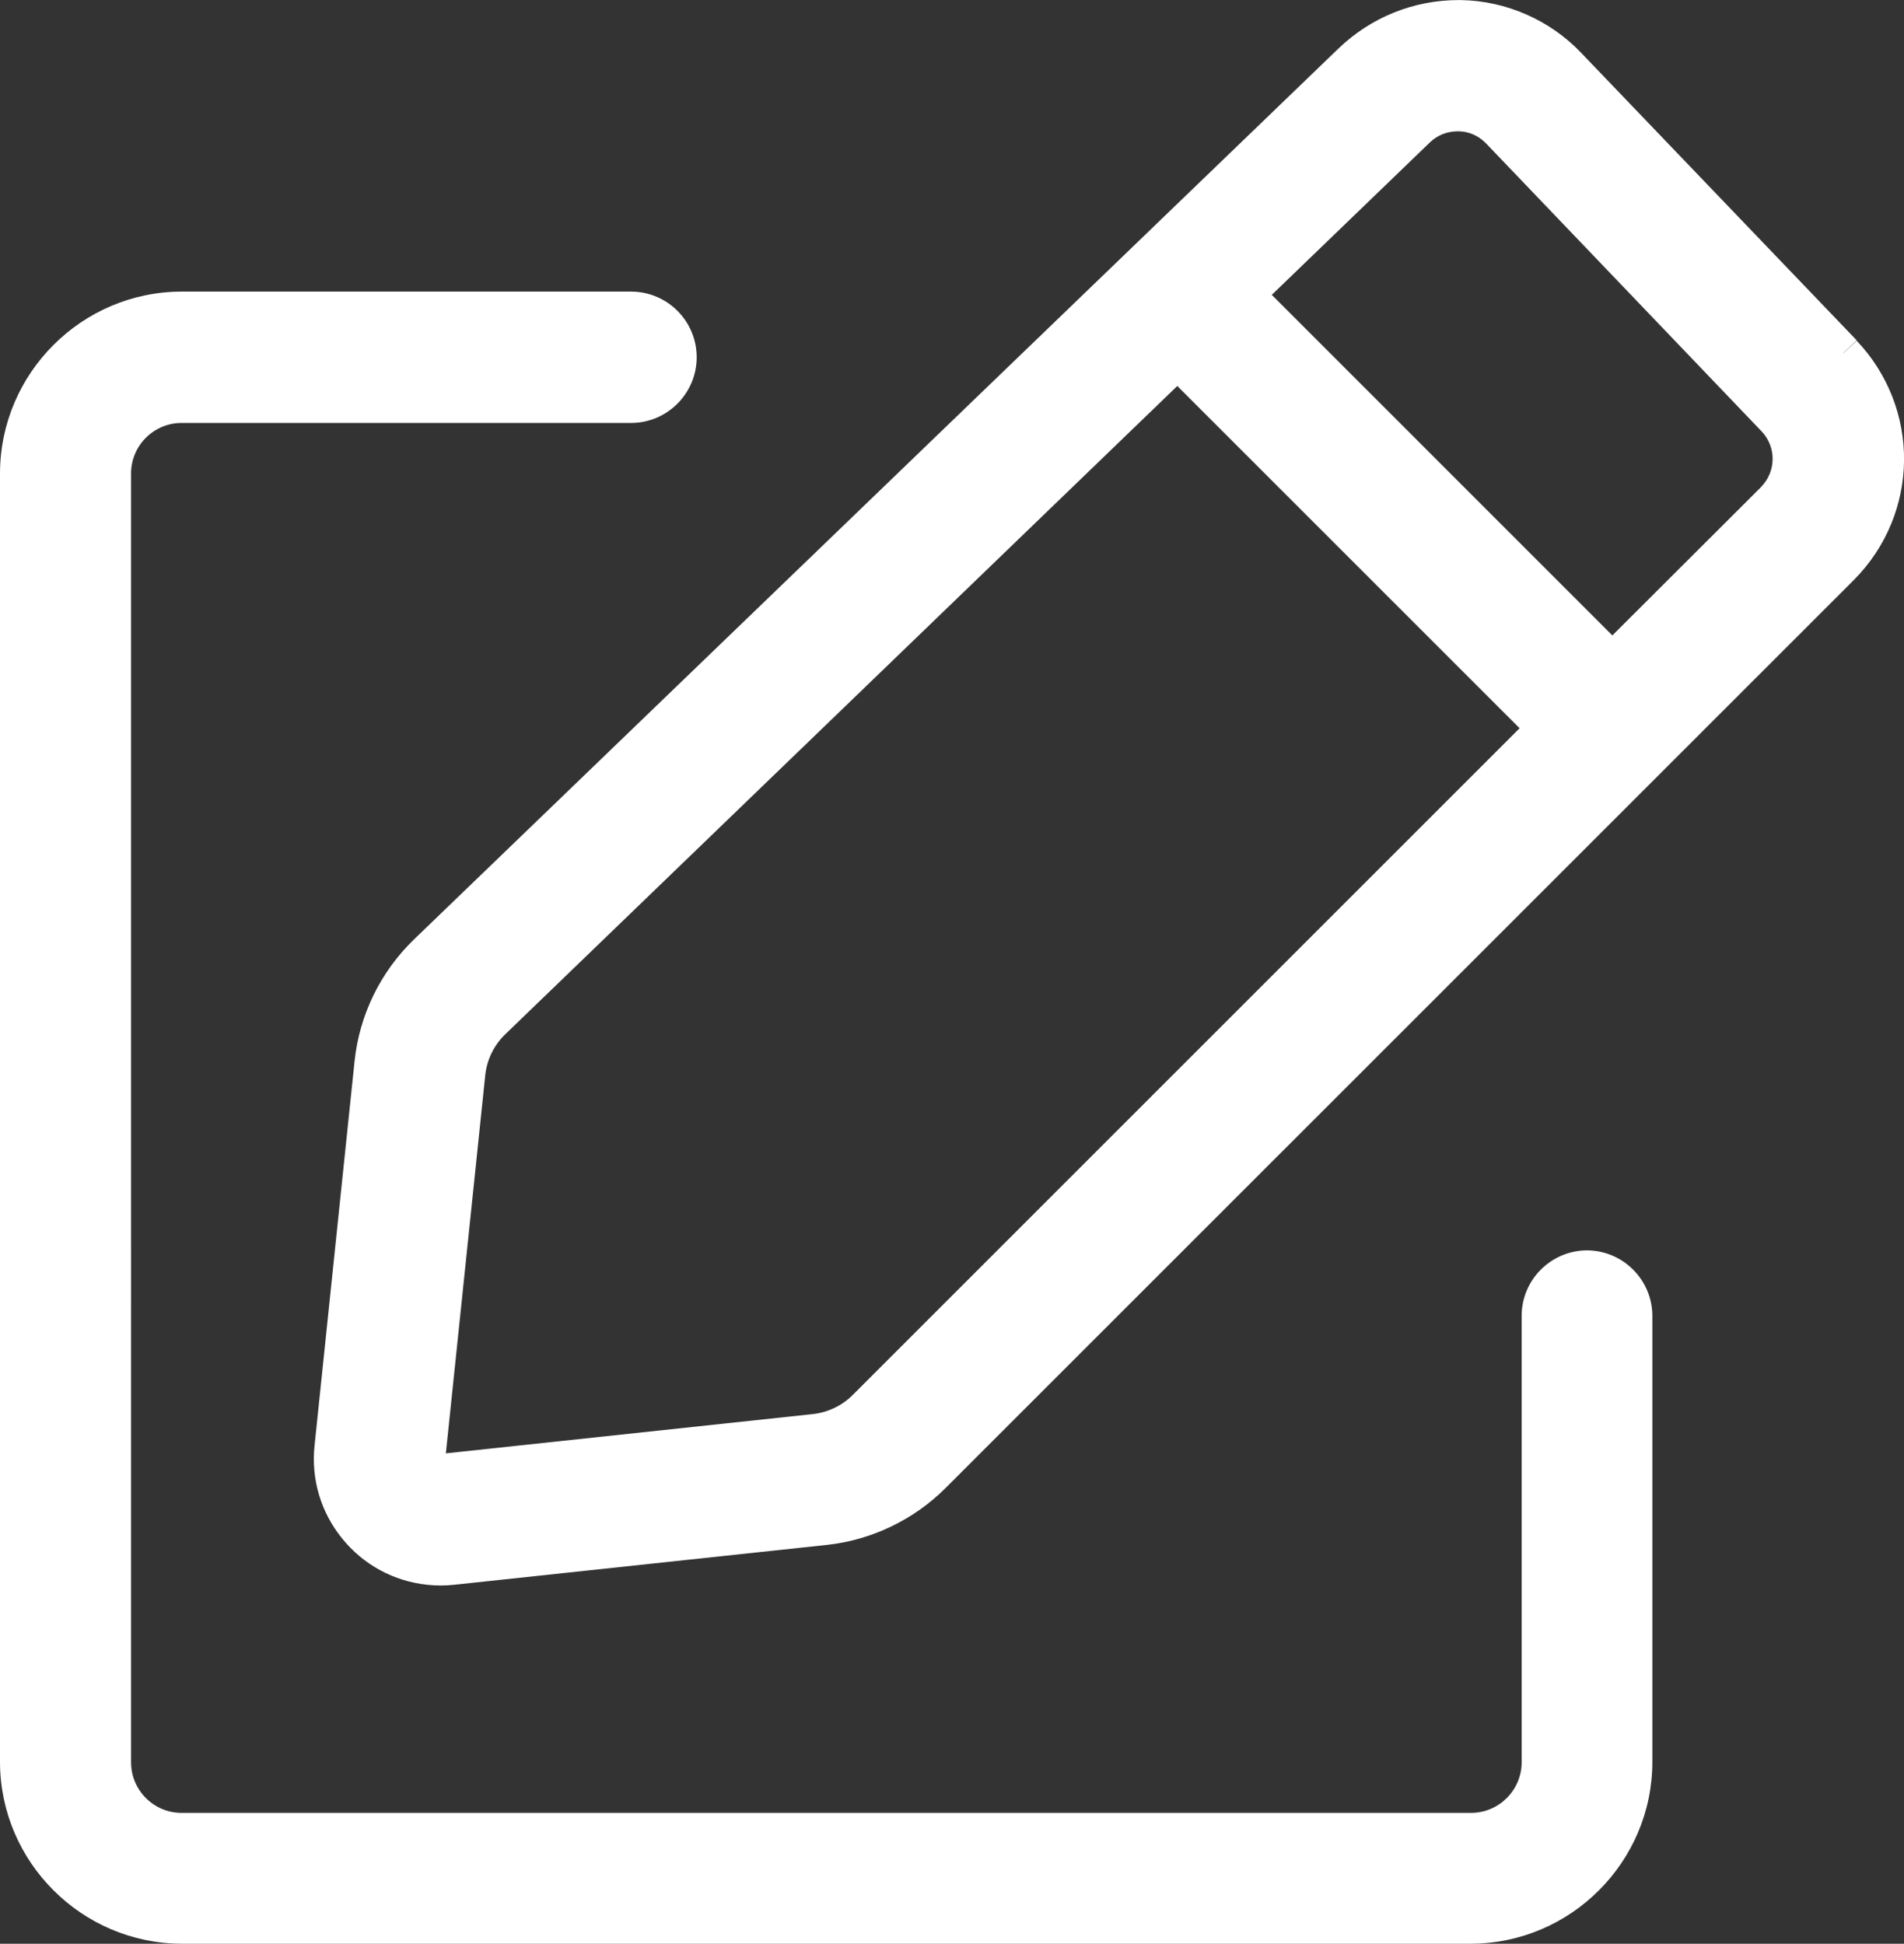
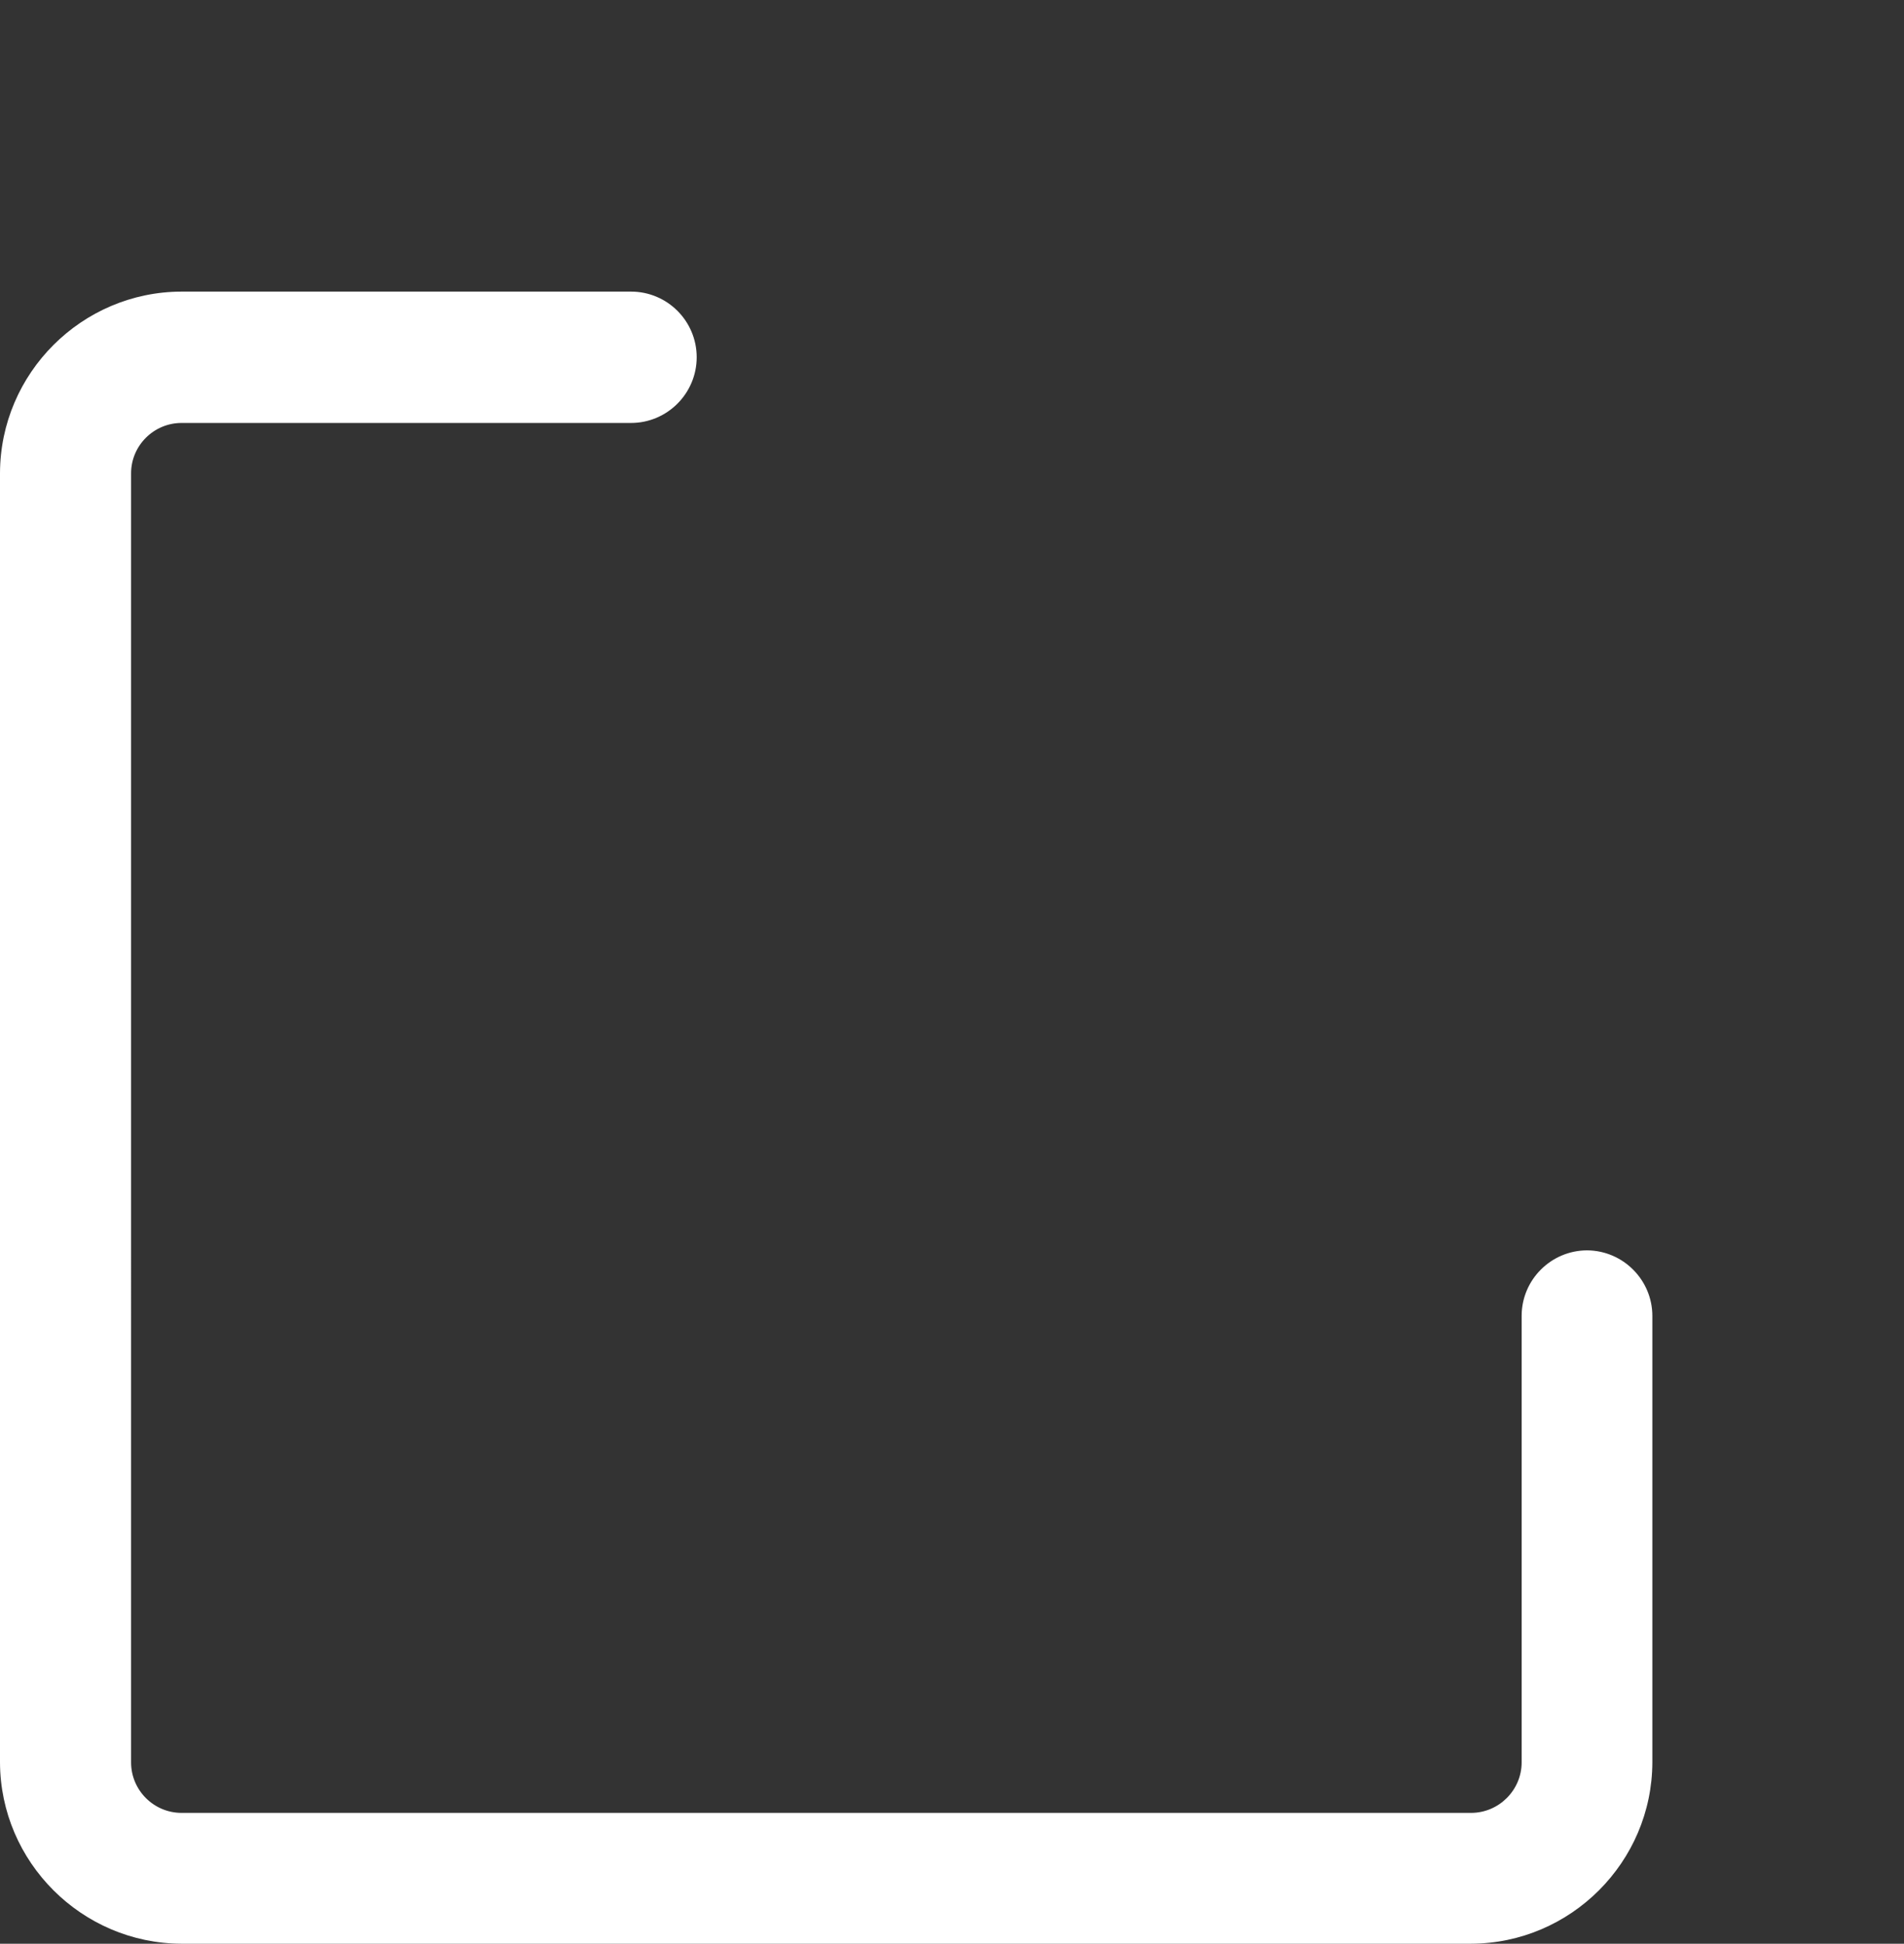
<svg xmlns="http://www.w3.org/2000/svg" id="Layer_1" version="1.1" viewBox="0 0 25.695 26.236">
  <rect x="0" y="0" width="25.695" height="26.236" fill="#333333" stroke="none" />
  <defs>
    <style>
      .st0 {
        fill: #fff;
      }
    </style>
  </defs>
  <path class="st0" d="M21.421,16.877h0c-.488,0-.886.396-.886.885v6.026c0,.375-.307.681-.681.682H2.45c-.375,0-.681-.306-.681-.681V6.389c0-.375.307-.68.681-.68h6.066c.488,0,.886-.398.886-.887s-.397-.886-.886-.886H2.449c-1.346.003-2.445,1.102-2.449,2.45v17.401c.004,1.347,1.104,2.445,2.45,2.449h17.401c1.347-.004,2.445-1.103,2.448-2.45v-6.023c0-.486-.394-.882-.879-.886Z" />
-   <path class="st0" d="M25.056,4.598l-.182.172h0s.001-.004.001-.004h0s.181-.173.181-.173l-3.719-3.881c-.42-.441-1.01-.7-1.619-.711h-.034c-.603,0-1.174.229-1.613.646L5.586,12.681c-.452.437-.736,1.02-.801,1.643l-.54,5.187c-.048.455.084.9.372,1.255.287.355.695.577,1.149.625.06.006.118.01.178.01.062,0,.123-.003.184-.01l5.03-.538c.602-.065,1.17-.337,1.6-.765l12.263-12.262c.886-.896.901-2.313.035-3.228ZM20.507,9.83l-9.001,9.001c-.145.144-.336.234-.536.256l-4.953.53.532-5.109c.023-.208.119-.403.27-.548L15.888,5.21l4.619,4.619ZM23.766,6.574l-2.007,2.003-4.596-4.597,2.135-2.059c.1-.096.23-.149.383-.149h0c.143.002.275.061.375.165l3.717,3.885c.202.213.198.543-.008.752Z" />
</svg>